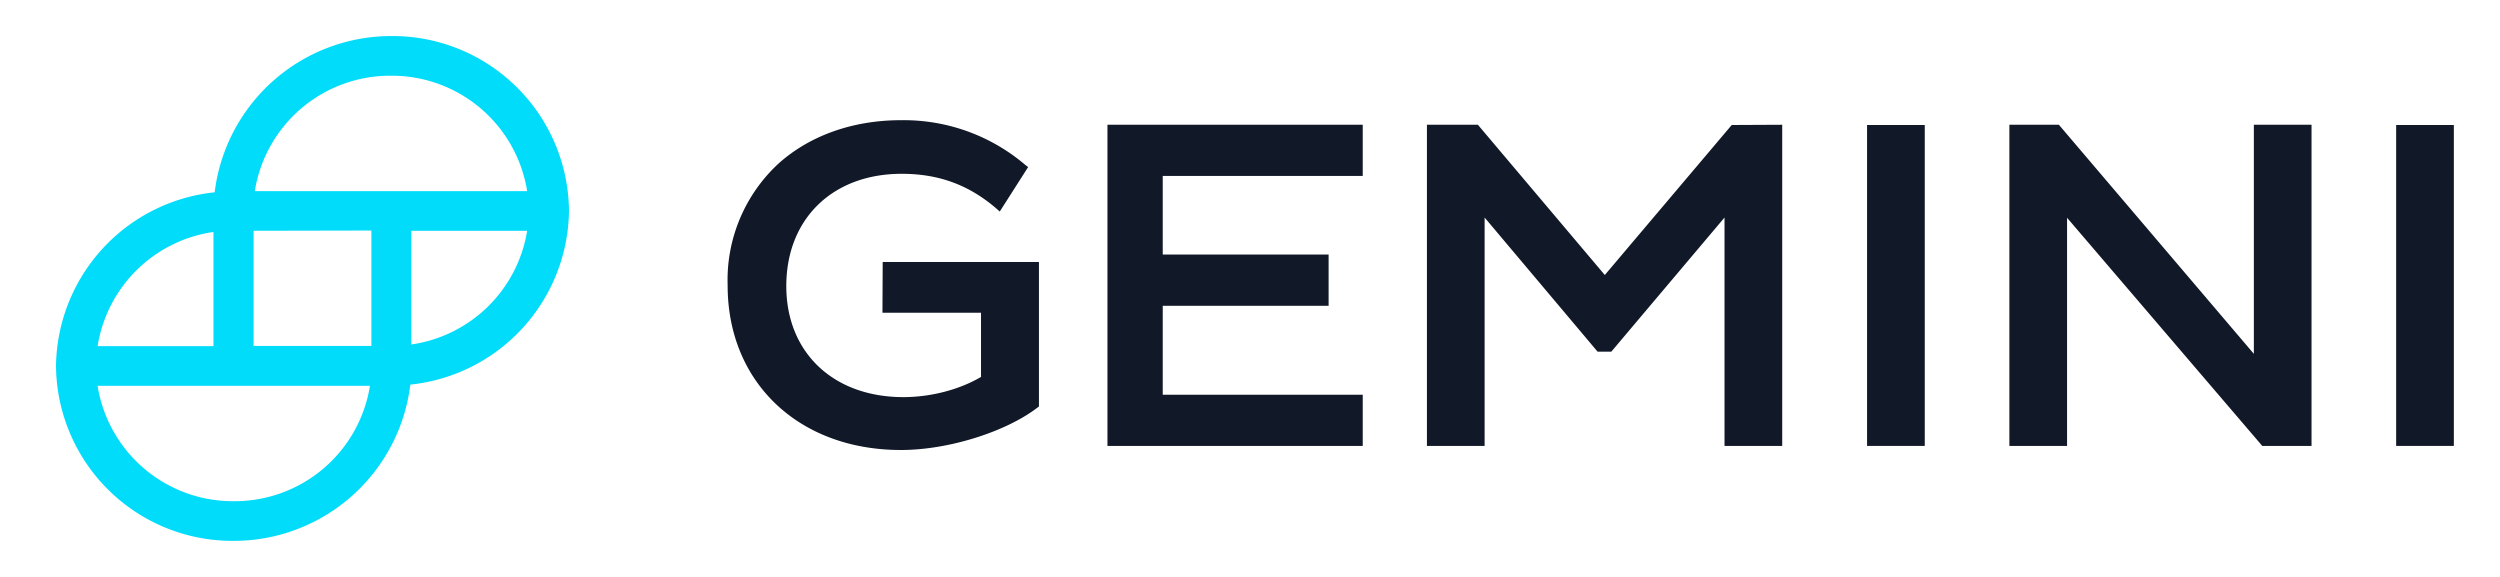
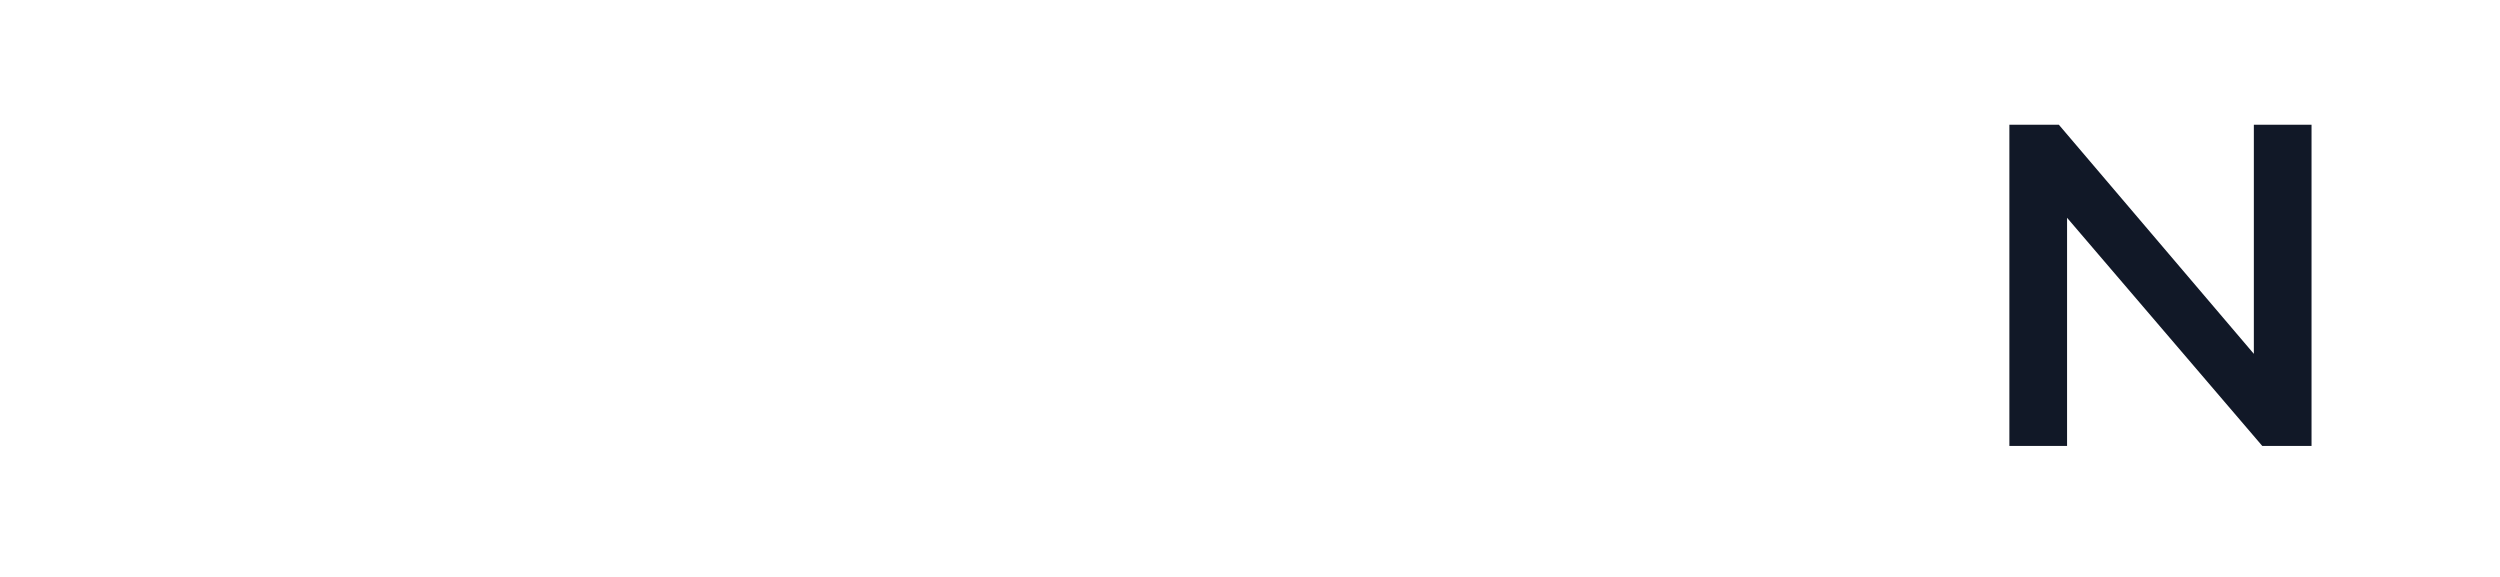
<svg xmlns="http://www.w3.org/2000/svg" width="104" height="24" fill="none" viewBox="0 0 104 24">
-   <path fill="#111827" d="M36.71 13.01h4.1v2.67c-.88.52-2.07.84-3.23.84-2.91 0-4.87-1.85-4.87-4.62 0-2.8 1.93-4.67 4.8-4.67 1.54 0 2.78.46 3.91 1.42l.17.15 1.18-1.85-.13-.1A7.8 7.8 0 0 0 37.48 5c-2 0-3.8.64-5.1 1.81a6.6 6.6 0 0 0-2.11 5.07c0 4.03 2.96 6.84 7.21 6.84 1.95 0 4.33-.74 5.66-1.75l.08-.06V10.9h-6.5zm19.98 5.54v-2.13h-8.32v-3.7h6.9v-2.13h-6.9V7.32h8.32V5.19H46.07v13.36zM72.04 5.2l-5.28 6.24-5.28-6.25h-2.12v13.36h2.4v-9.5l4.7 5.58h.57l4.71-5.58v9.5h2.4V5.19z" />
-   <path fill="#111827" fill-rule="evenodd" d="M77.67 5.2h2.4v13.35h-2.4z" clip-rule="evenodd" />
  <path fill="#111827" d="m85.7 5.25-.05-.06h-2.06v13.36h2.4V9.06l8.06 9.42.06.07h2.05V5.19h-2.4v9.53z" />
-   <path fill="#111827" fill-rule="evenodd" d="M99.68 5.2h2.4v13.35h-2.4z" clip-rule="evenodd" />
-   <path fill="#00DCFA" d="M16.28 1.5A7.4 7.4 0 0 0 8.93 8a7.36 7.36 0 0 0-6.6 7.22 7.34 7.34 0 0 0 7.4 7.28 7.4 7.4 0 0 0 7.34-6.5 7.36 7.36 0 0 0 6.6-7.22 7.34 7.34 0 0 0-7.4-7.28m5.66 8.1a5.7 5.7 0 0 1-4.82 4.73V9.6zM4.06 14.4a5.7 5.7 0 0 1 4.82-4.75v4.75zm11.33 1.65a5.7 5.7 0 0 1-5.67 4.8 5.7 5.7 0 0 1-5.66-4.8zm.06-6.46v4.8h-4.9V9.6zm6.5-1.64H10.6a5.7 5.7 0 0 1 5.67-4.8 5.7 5.7 0 0 1 5.66 4.8" />
</svg>